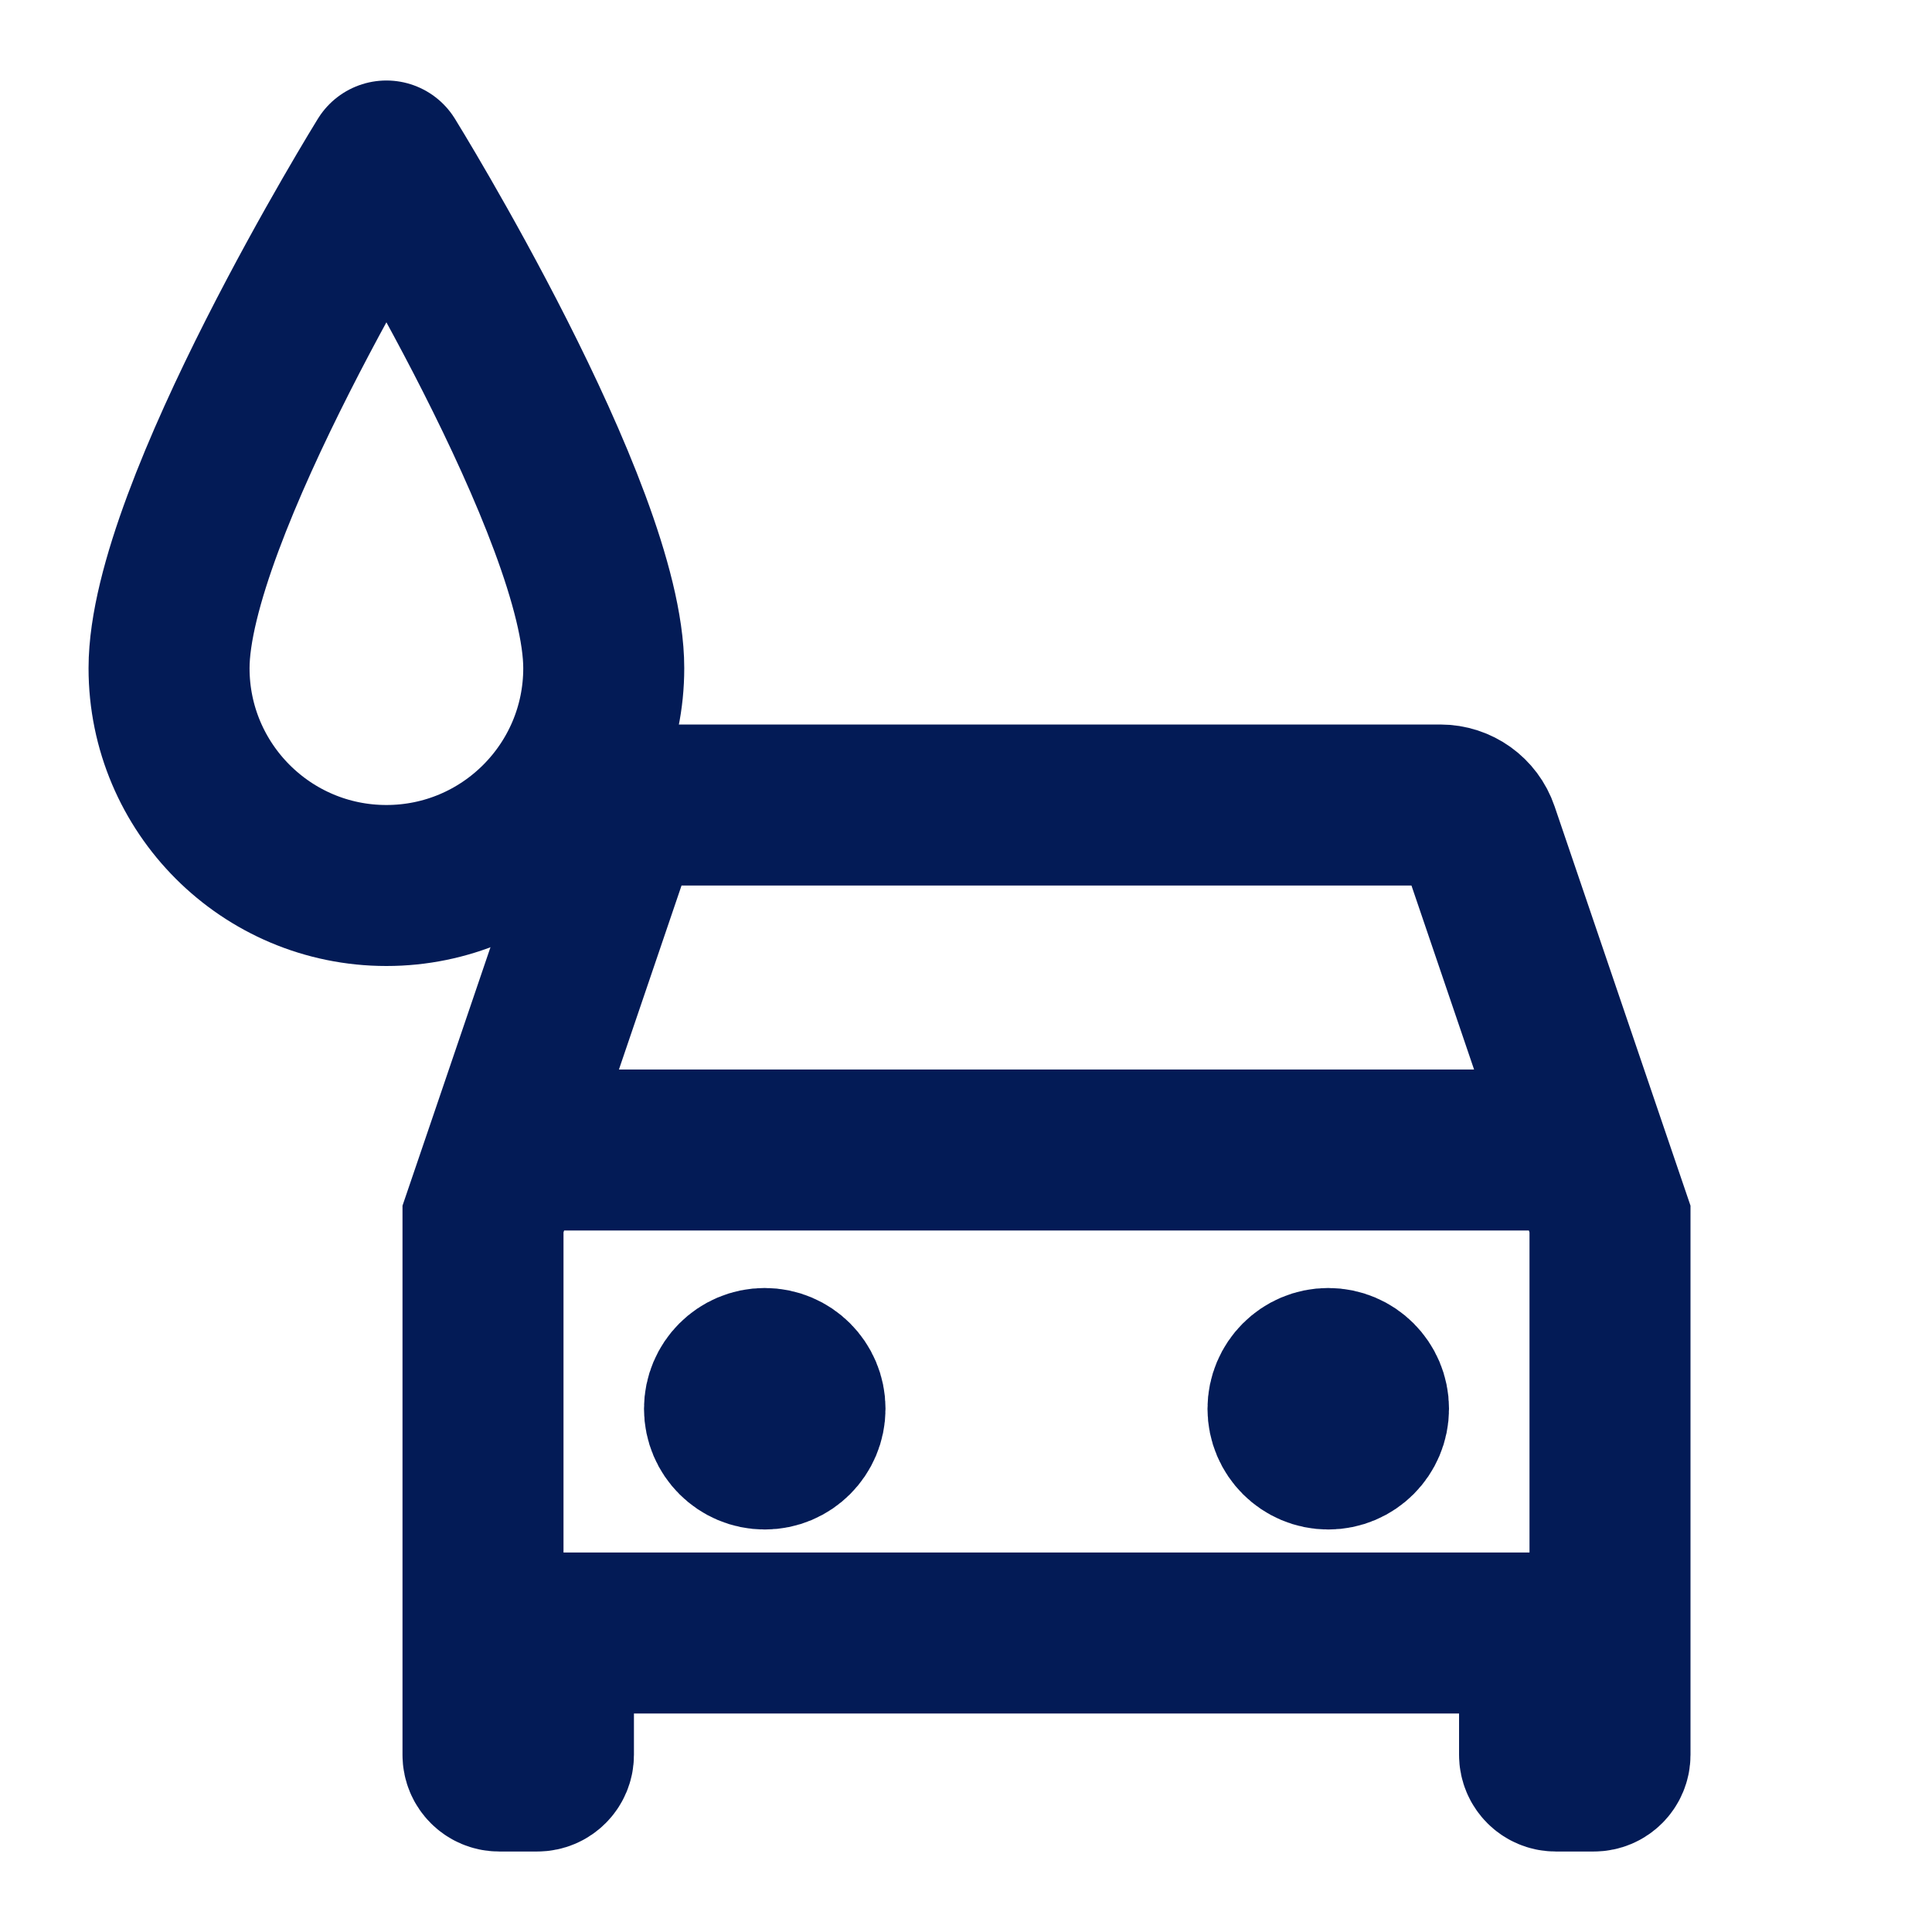
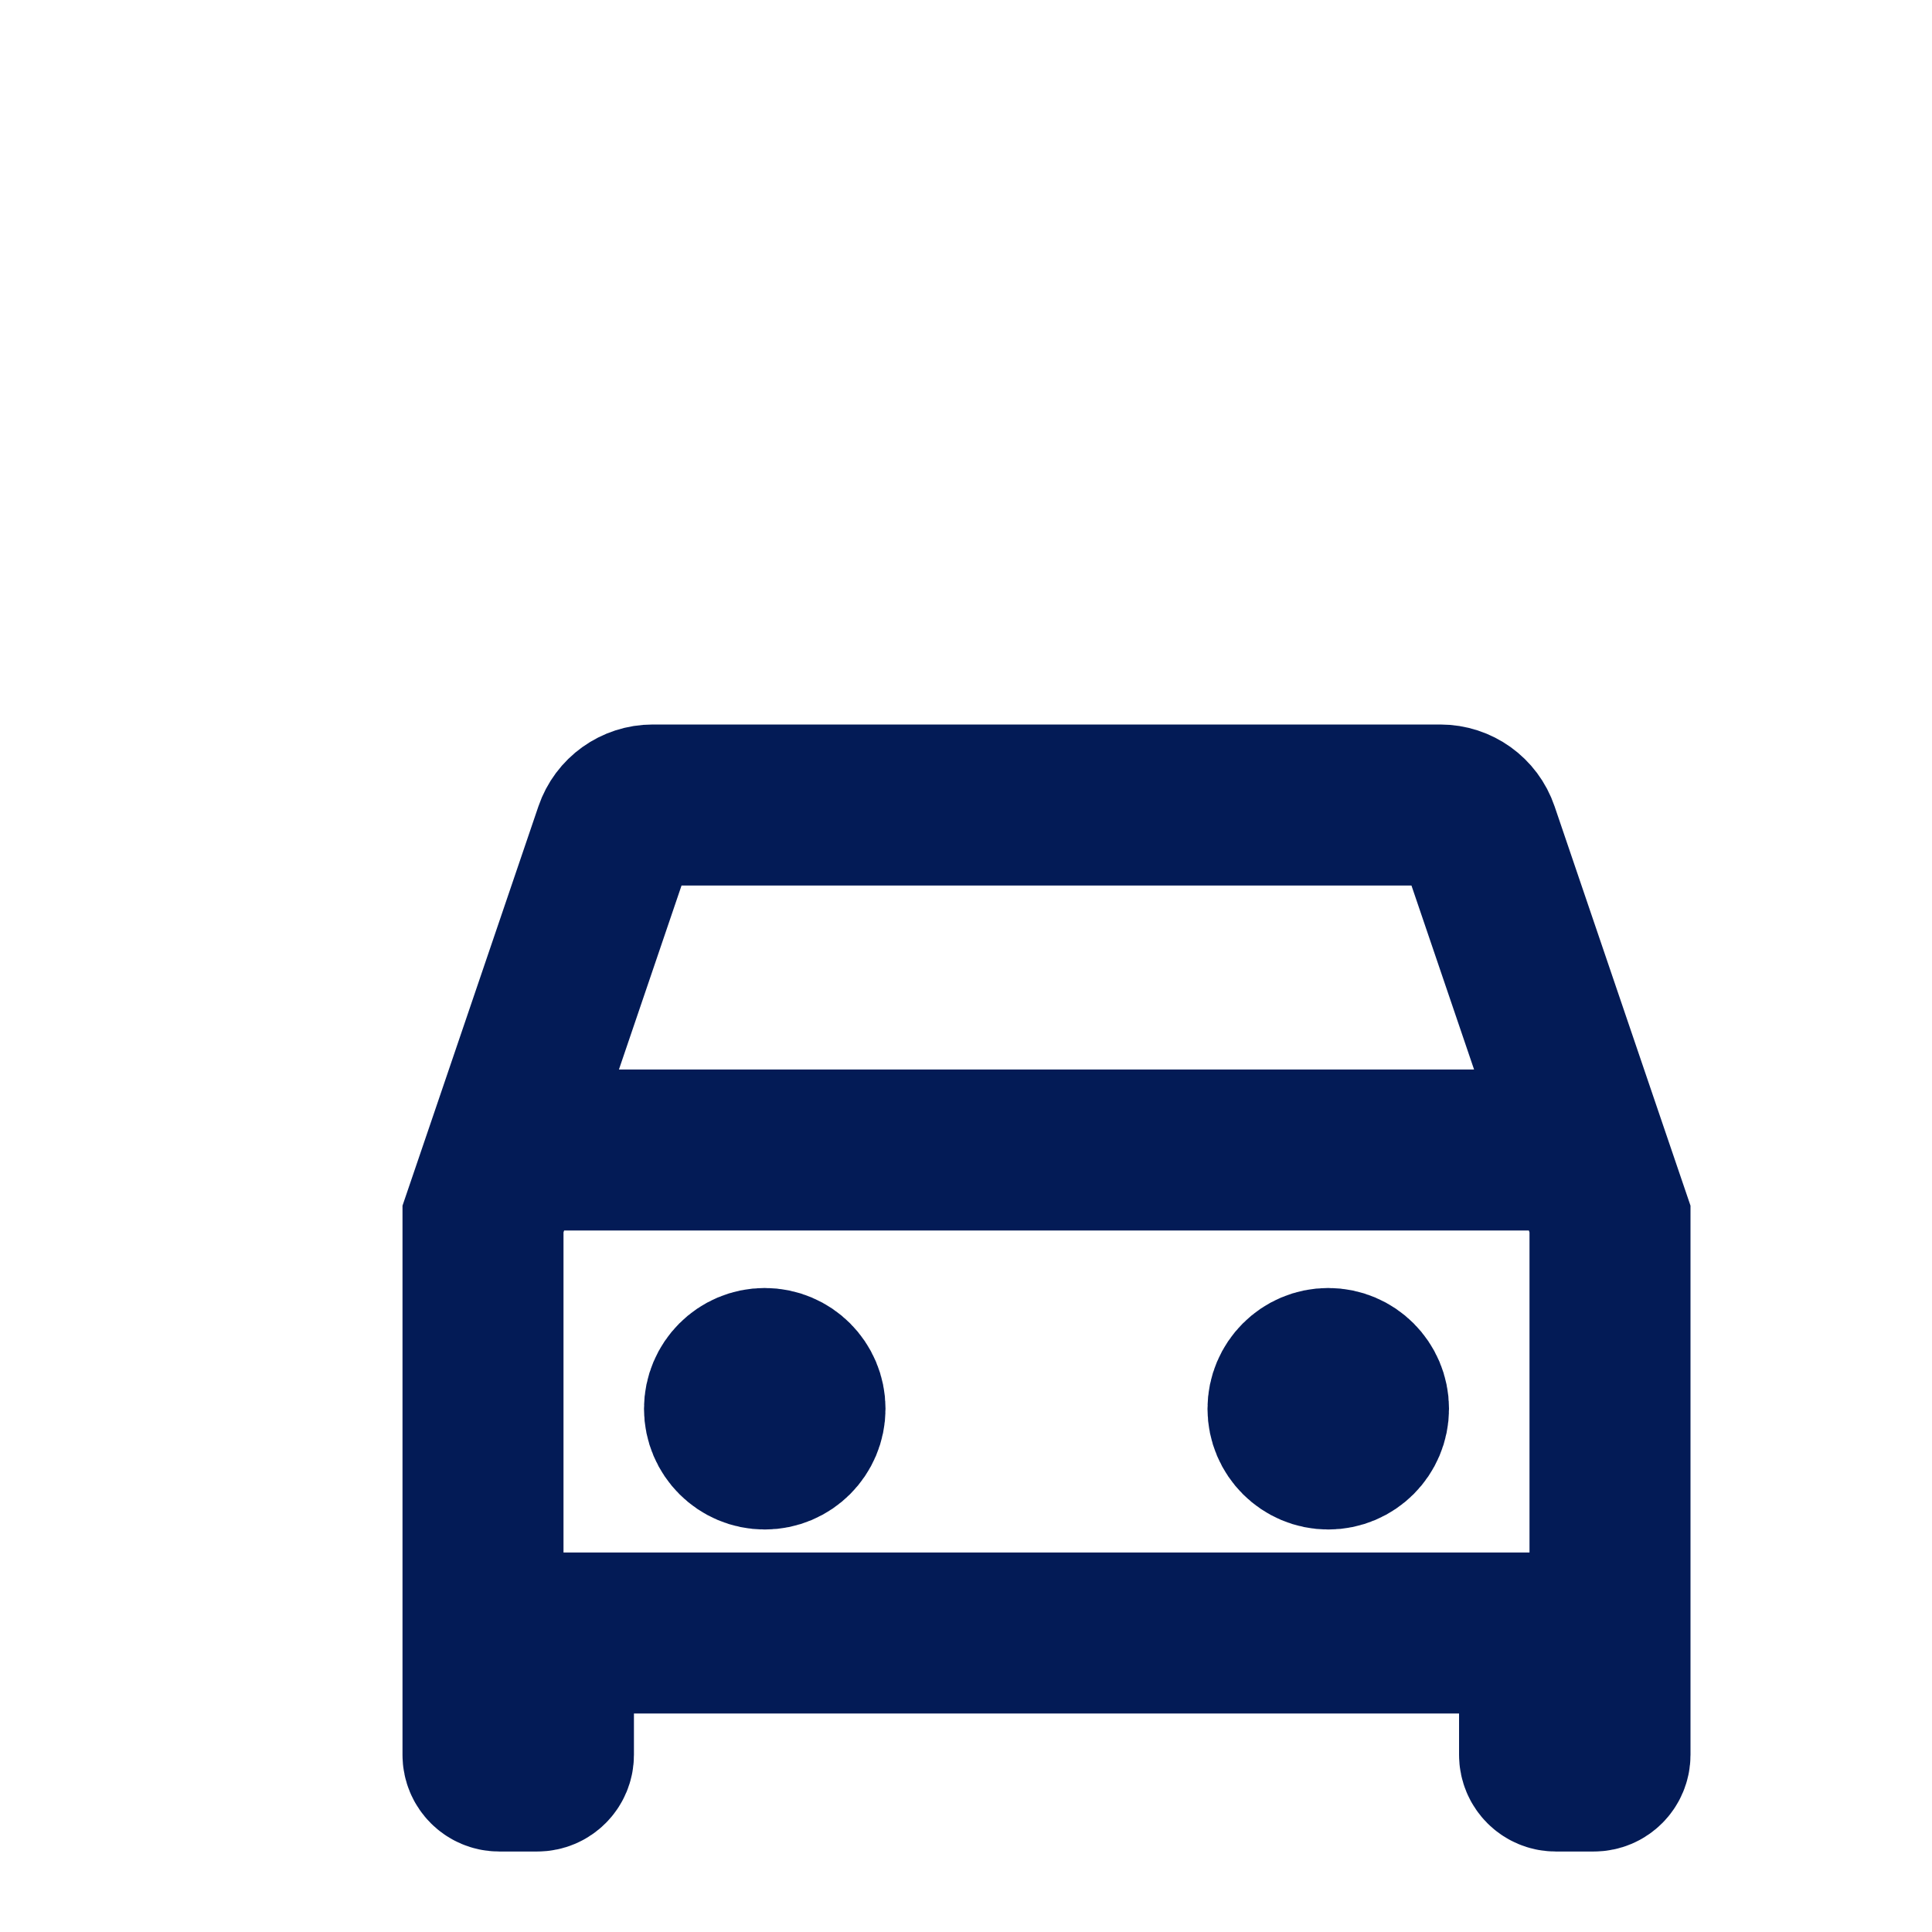
<svg xmlns="http://www.w3.org/2000/svg" width="24" height="24" viewBox="0 0 24 24" fill="none">
  <path d="M6.292 14.286L7.635 10.339C7.704 10.136 7.894 10 8.108 10H17.892C18.106 10 18.296 10.136 18.365 10.339L19.708 14.286M6.292 14.286L6 15.143V21.8C6 21.91 6.09 22 6.2 22H6.675C6.785 22 6.875 21.91 6.875 21.8V20.286H19.125V21.8C19.125 21.91 19.215 22 19.325 22H19.8C19.91 22 20 21.91 20 21.8V15.143L19.708 14.286M6.292 14.286H19.708" stroke="#031B56" stroke-width="2" />
  <path d="M9.5 17.5H9.51M16.5 17.5H16.51M10 17.5C10 17.776 9.776 18 9.5 18C9.224 18 9 17.776 9 17.5C9 17.224 9.224 17 9.5 17C9.776 17 10 17.224 10 17.5ZM17 17.5C17 17.776 16.776 18 16.5 18C16.224 18 16 17.776 16 17.5C16 17.224 16.224 17 16.5 17C16.776 17 17 17.224 17 17.5Z" stroke="#031B56" stroke-width="2" stroke-linecap="round" stroke-linejoin="round" />
-   <path d="M7.5 8.3C7.5 9.791 6.291 11 4.8 11C3.309 11 2.1 9.791 2.1 8.3C2.1 6.359 4.8 2 4.8 2C4.8 2 7.5 6.359 7.5 8.3Z" stroke="#031B56" stroke-width="2" stroke-linecap="round" stroke-linejoin="round" />
</svg>